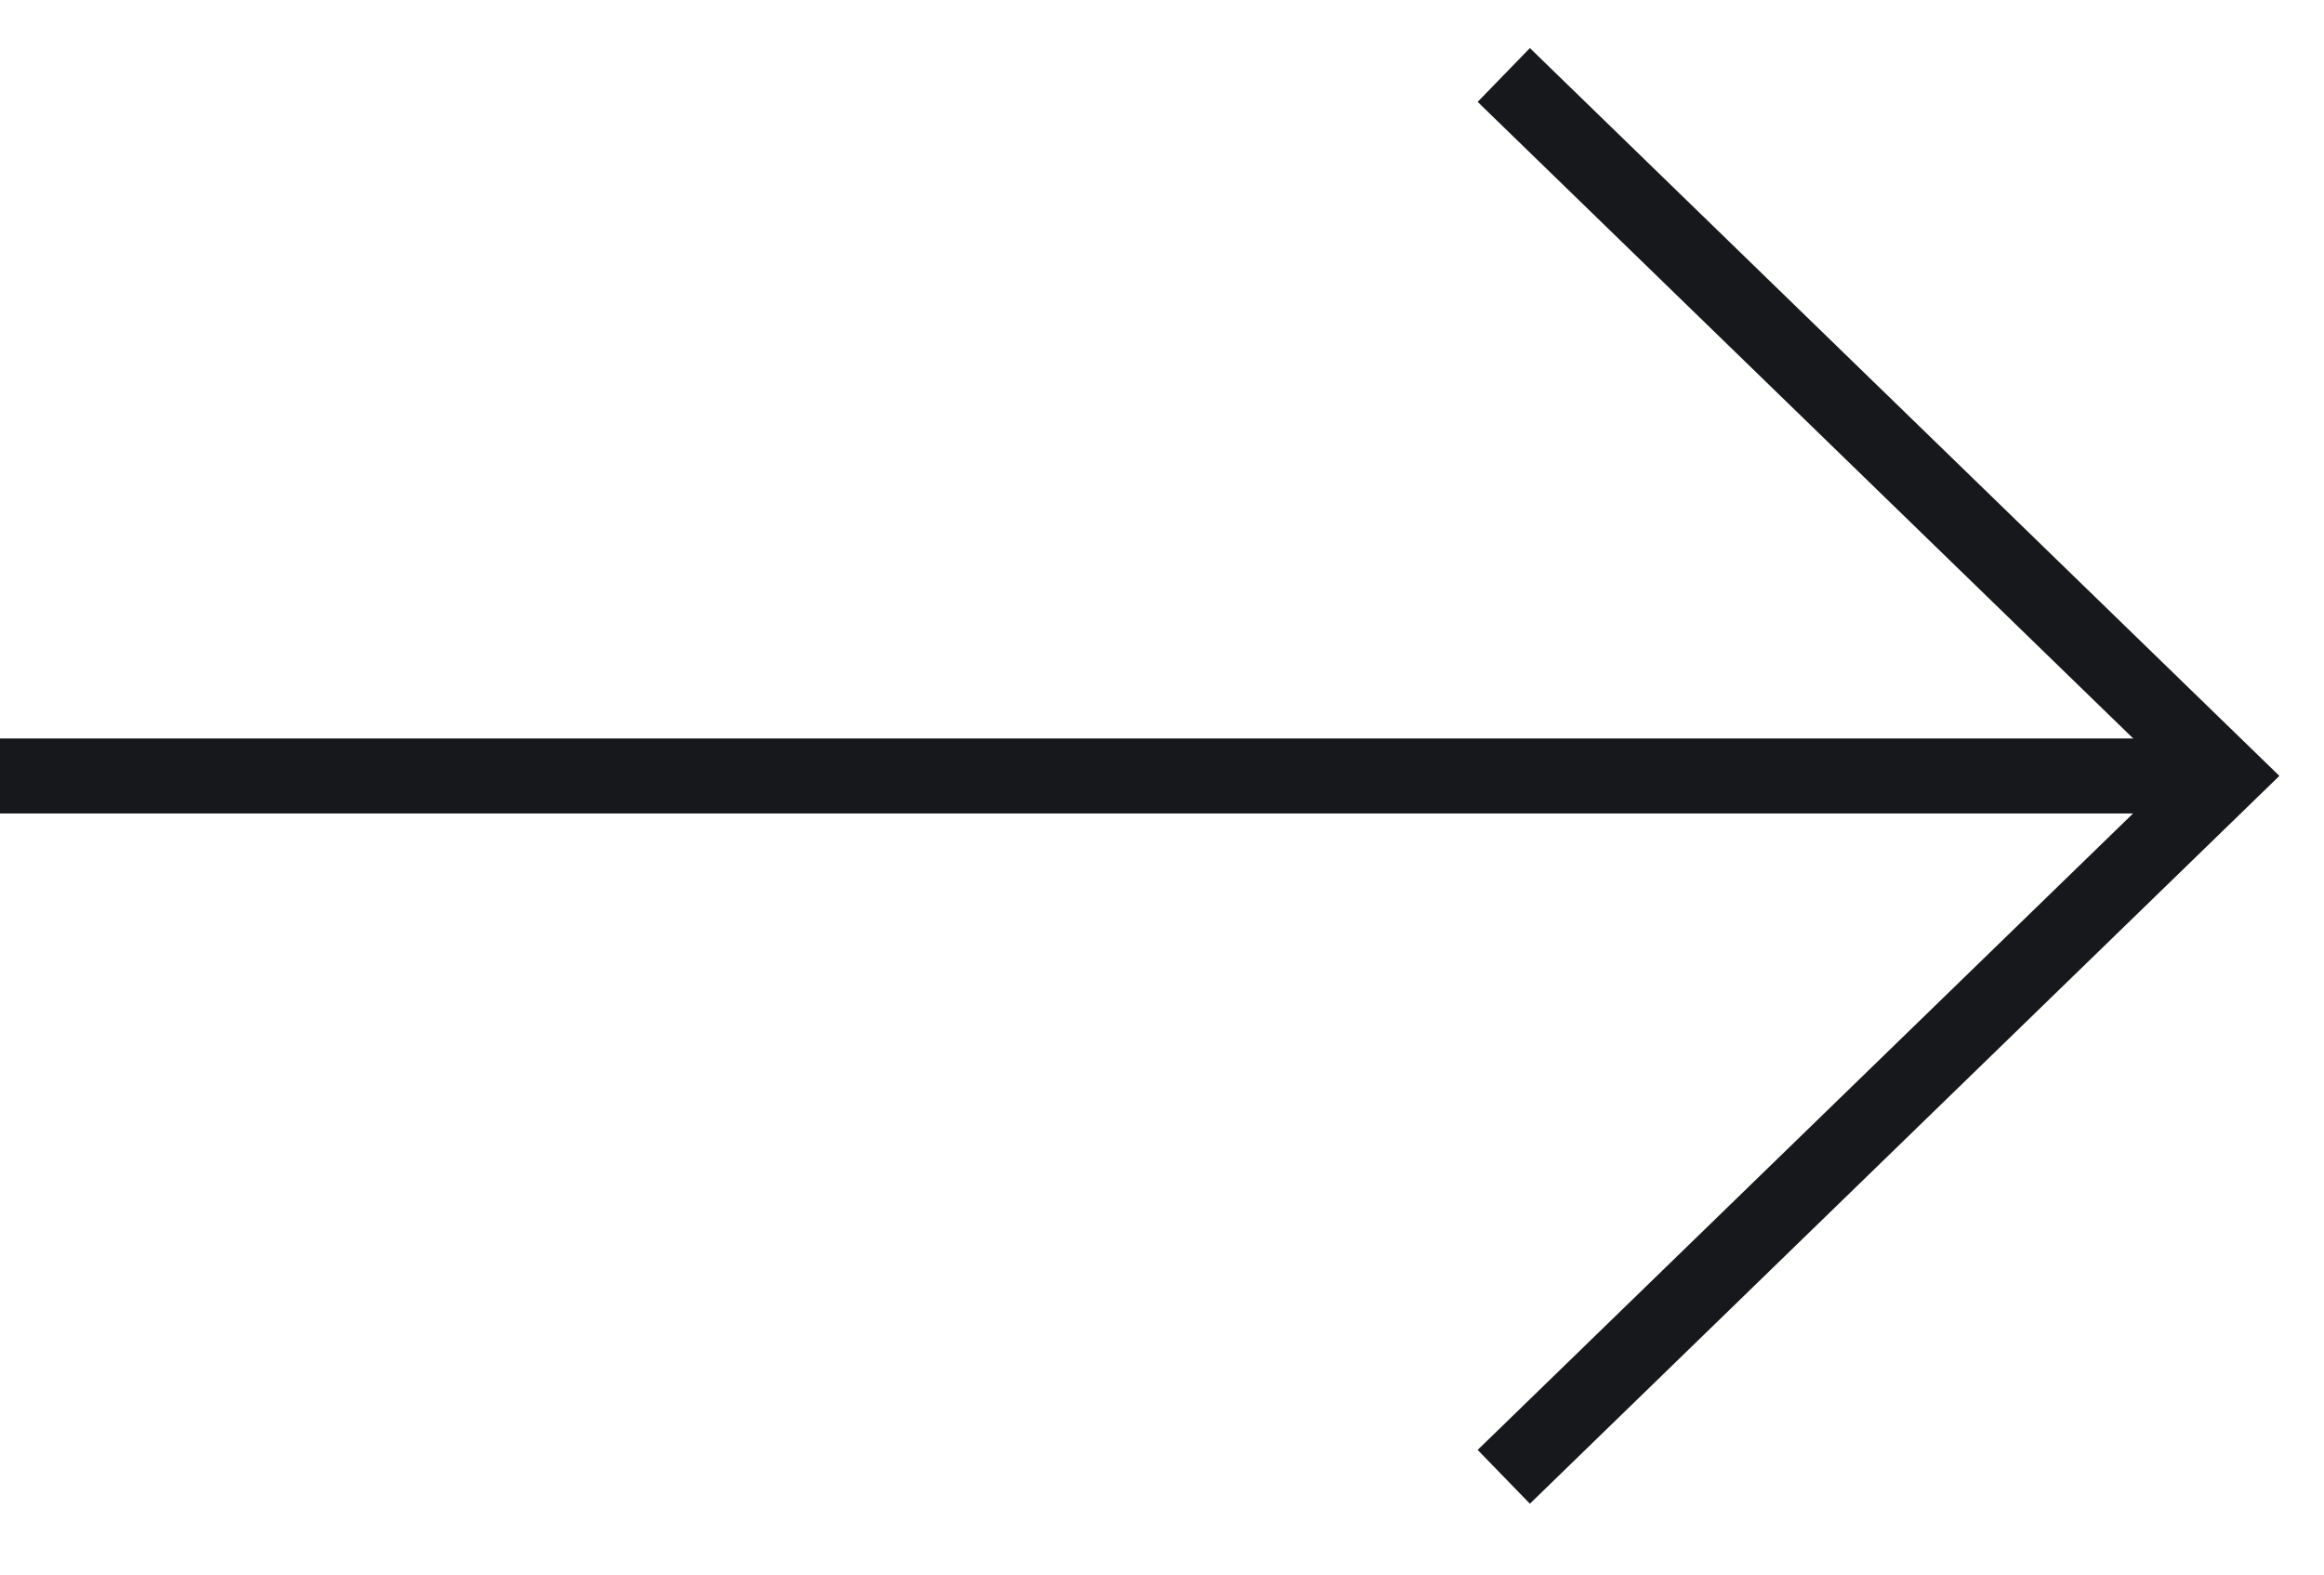
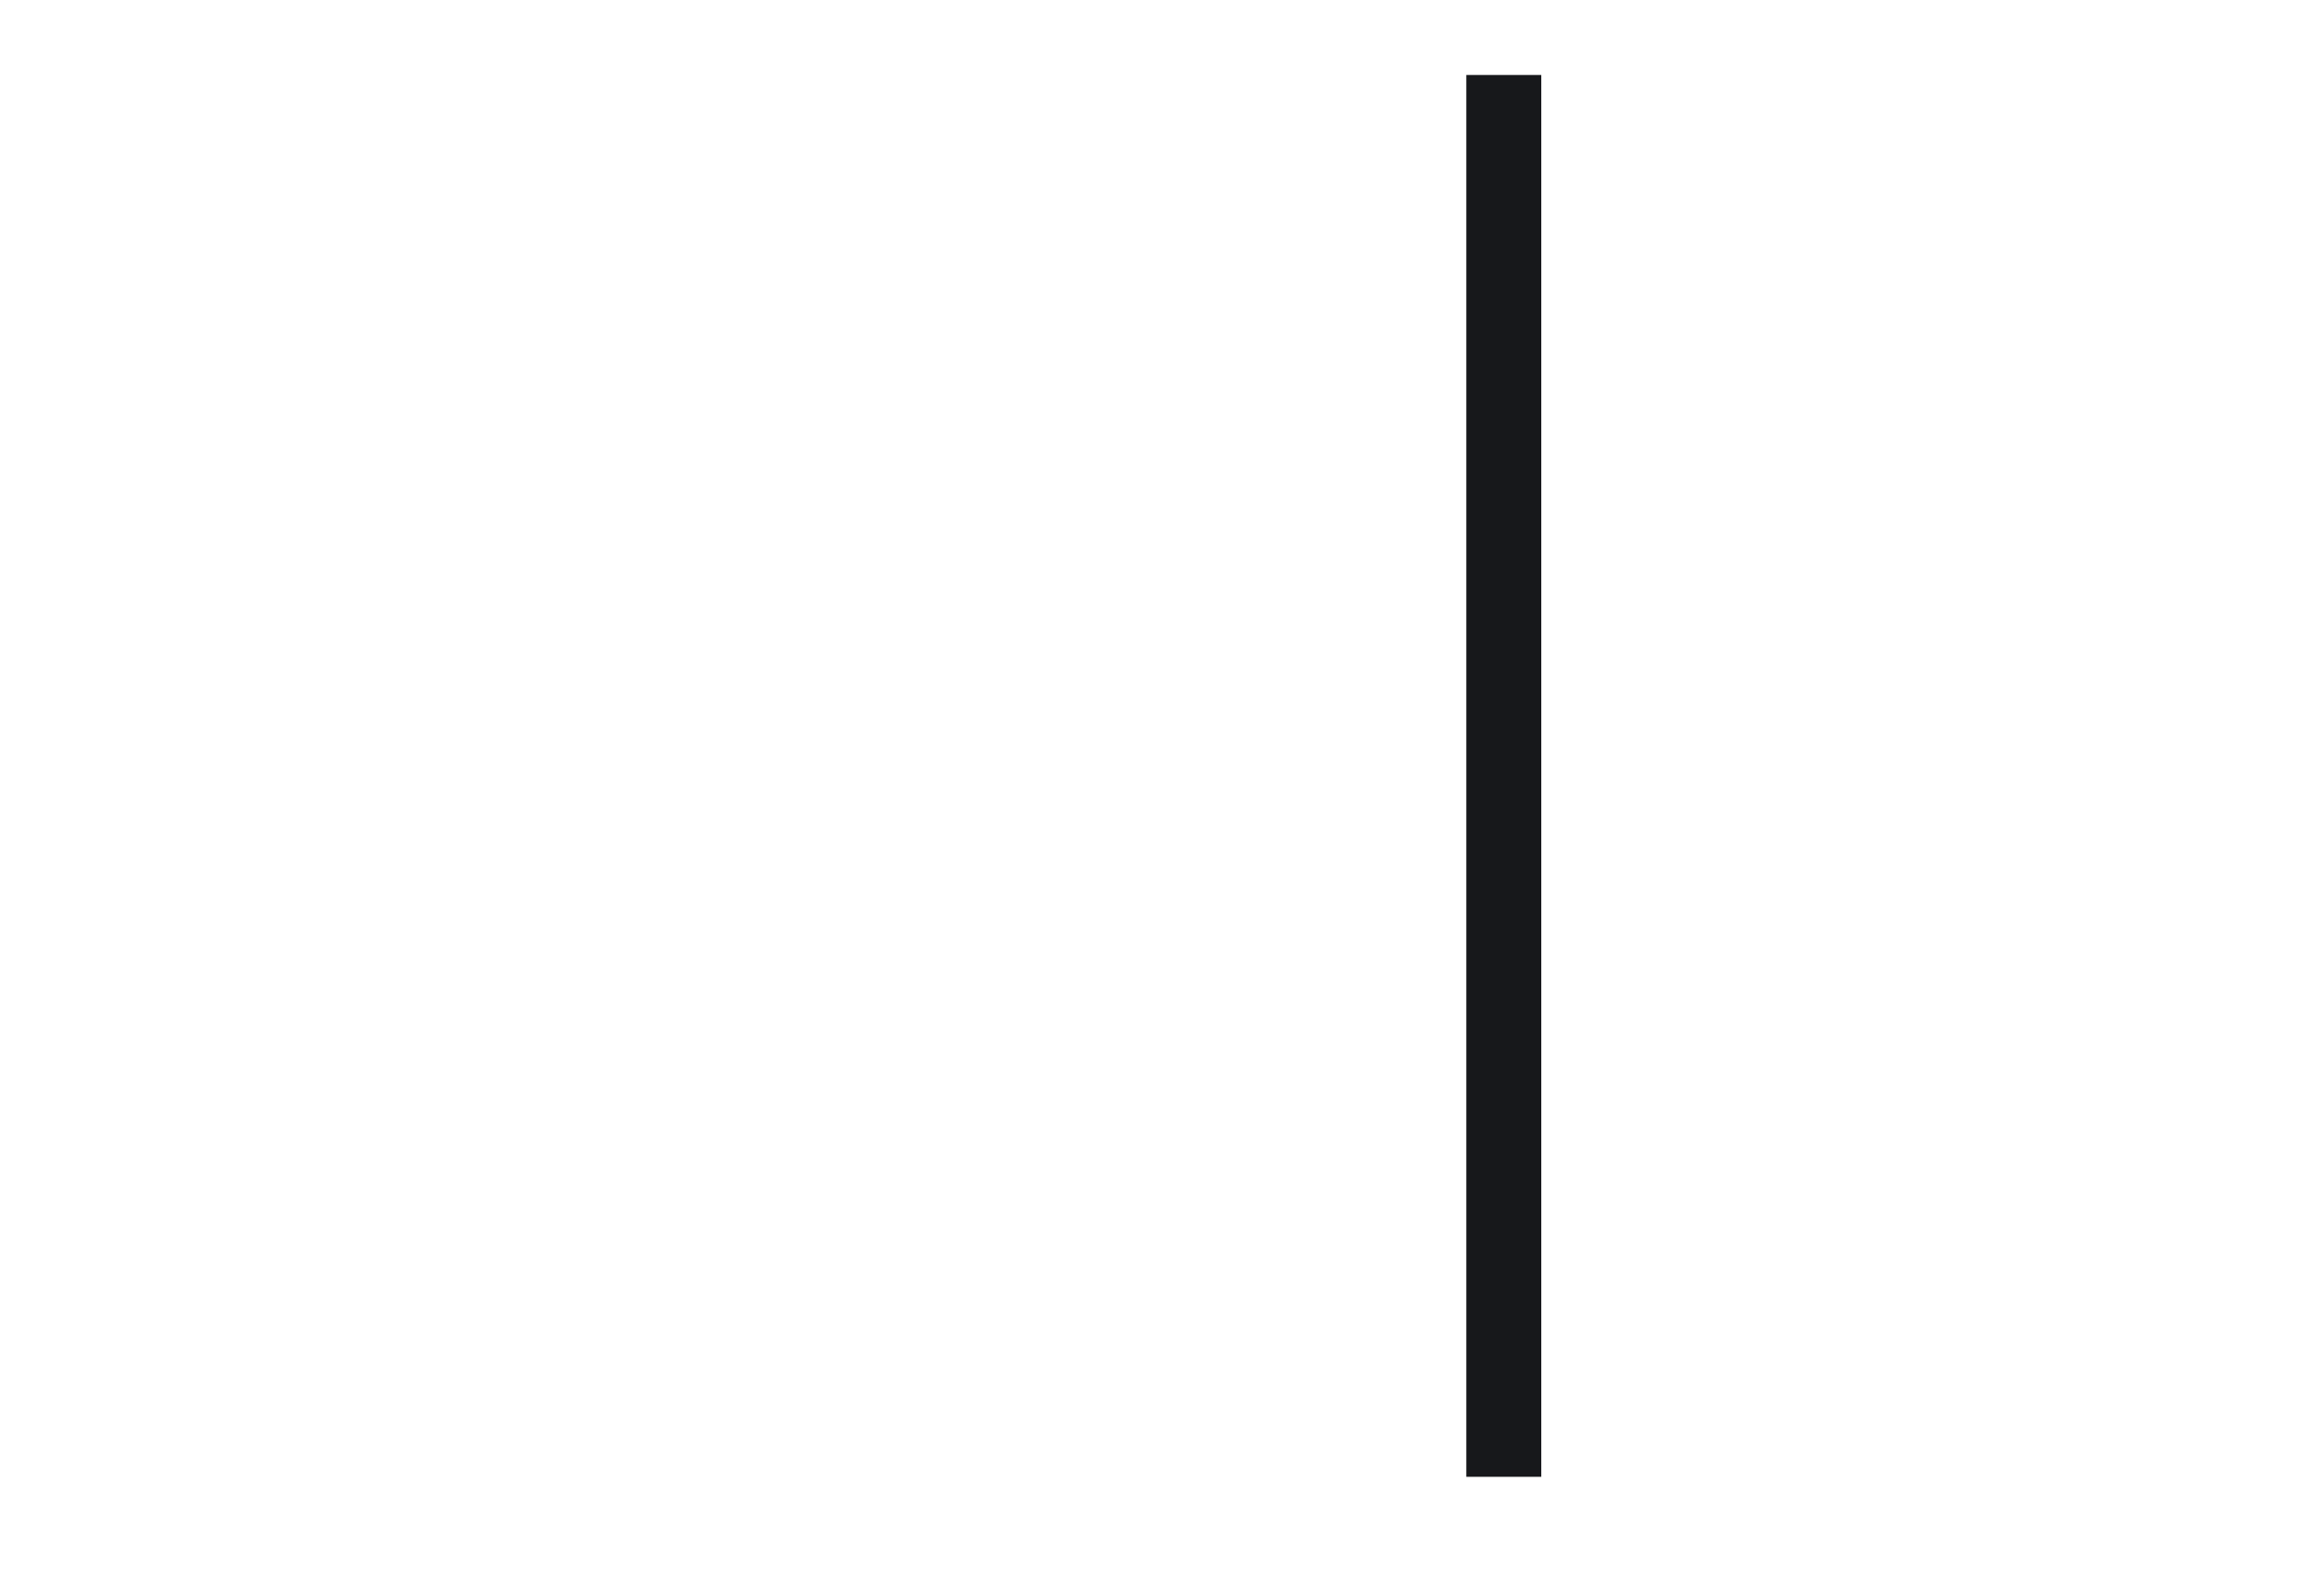
<svg xmlns="http://www.w3.org/2000/svg" width="31" height="21" viewBox="0 0 31 21" fill="none">
-   <path d="M20.059 1L29.687 10.348L20.059 19.696" stroke="#17181B" stroke-miterlimit="10" />
-   <path d="M0 10.349H29.687" stroke="#17181B" stroke-miterlimit="10" />
+   <path d="M20.059 1L20.059 19.696" stroke="#17181B" stroke-miterlimit="10" />
</svg>